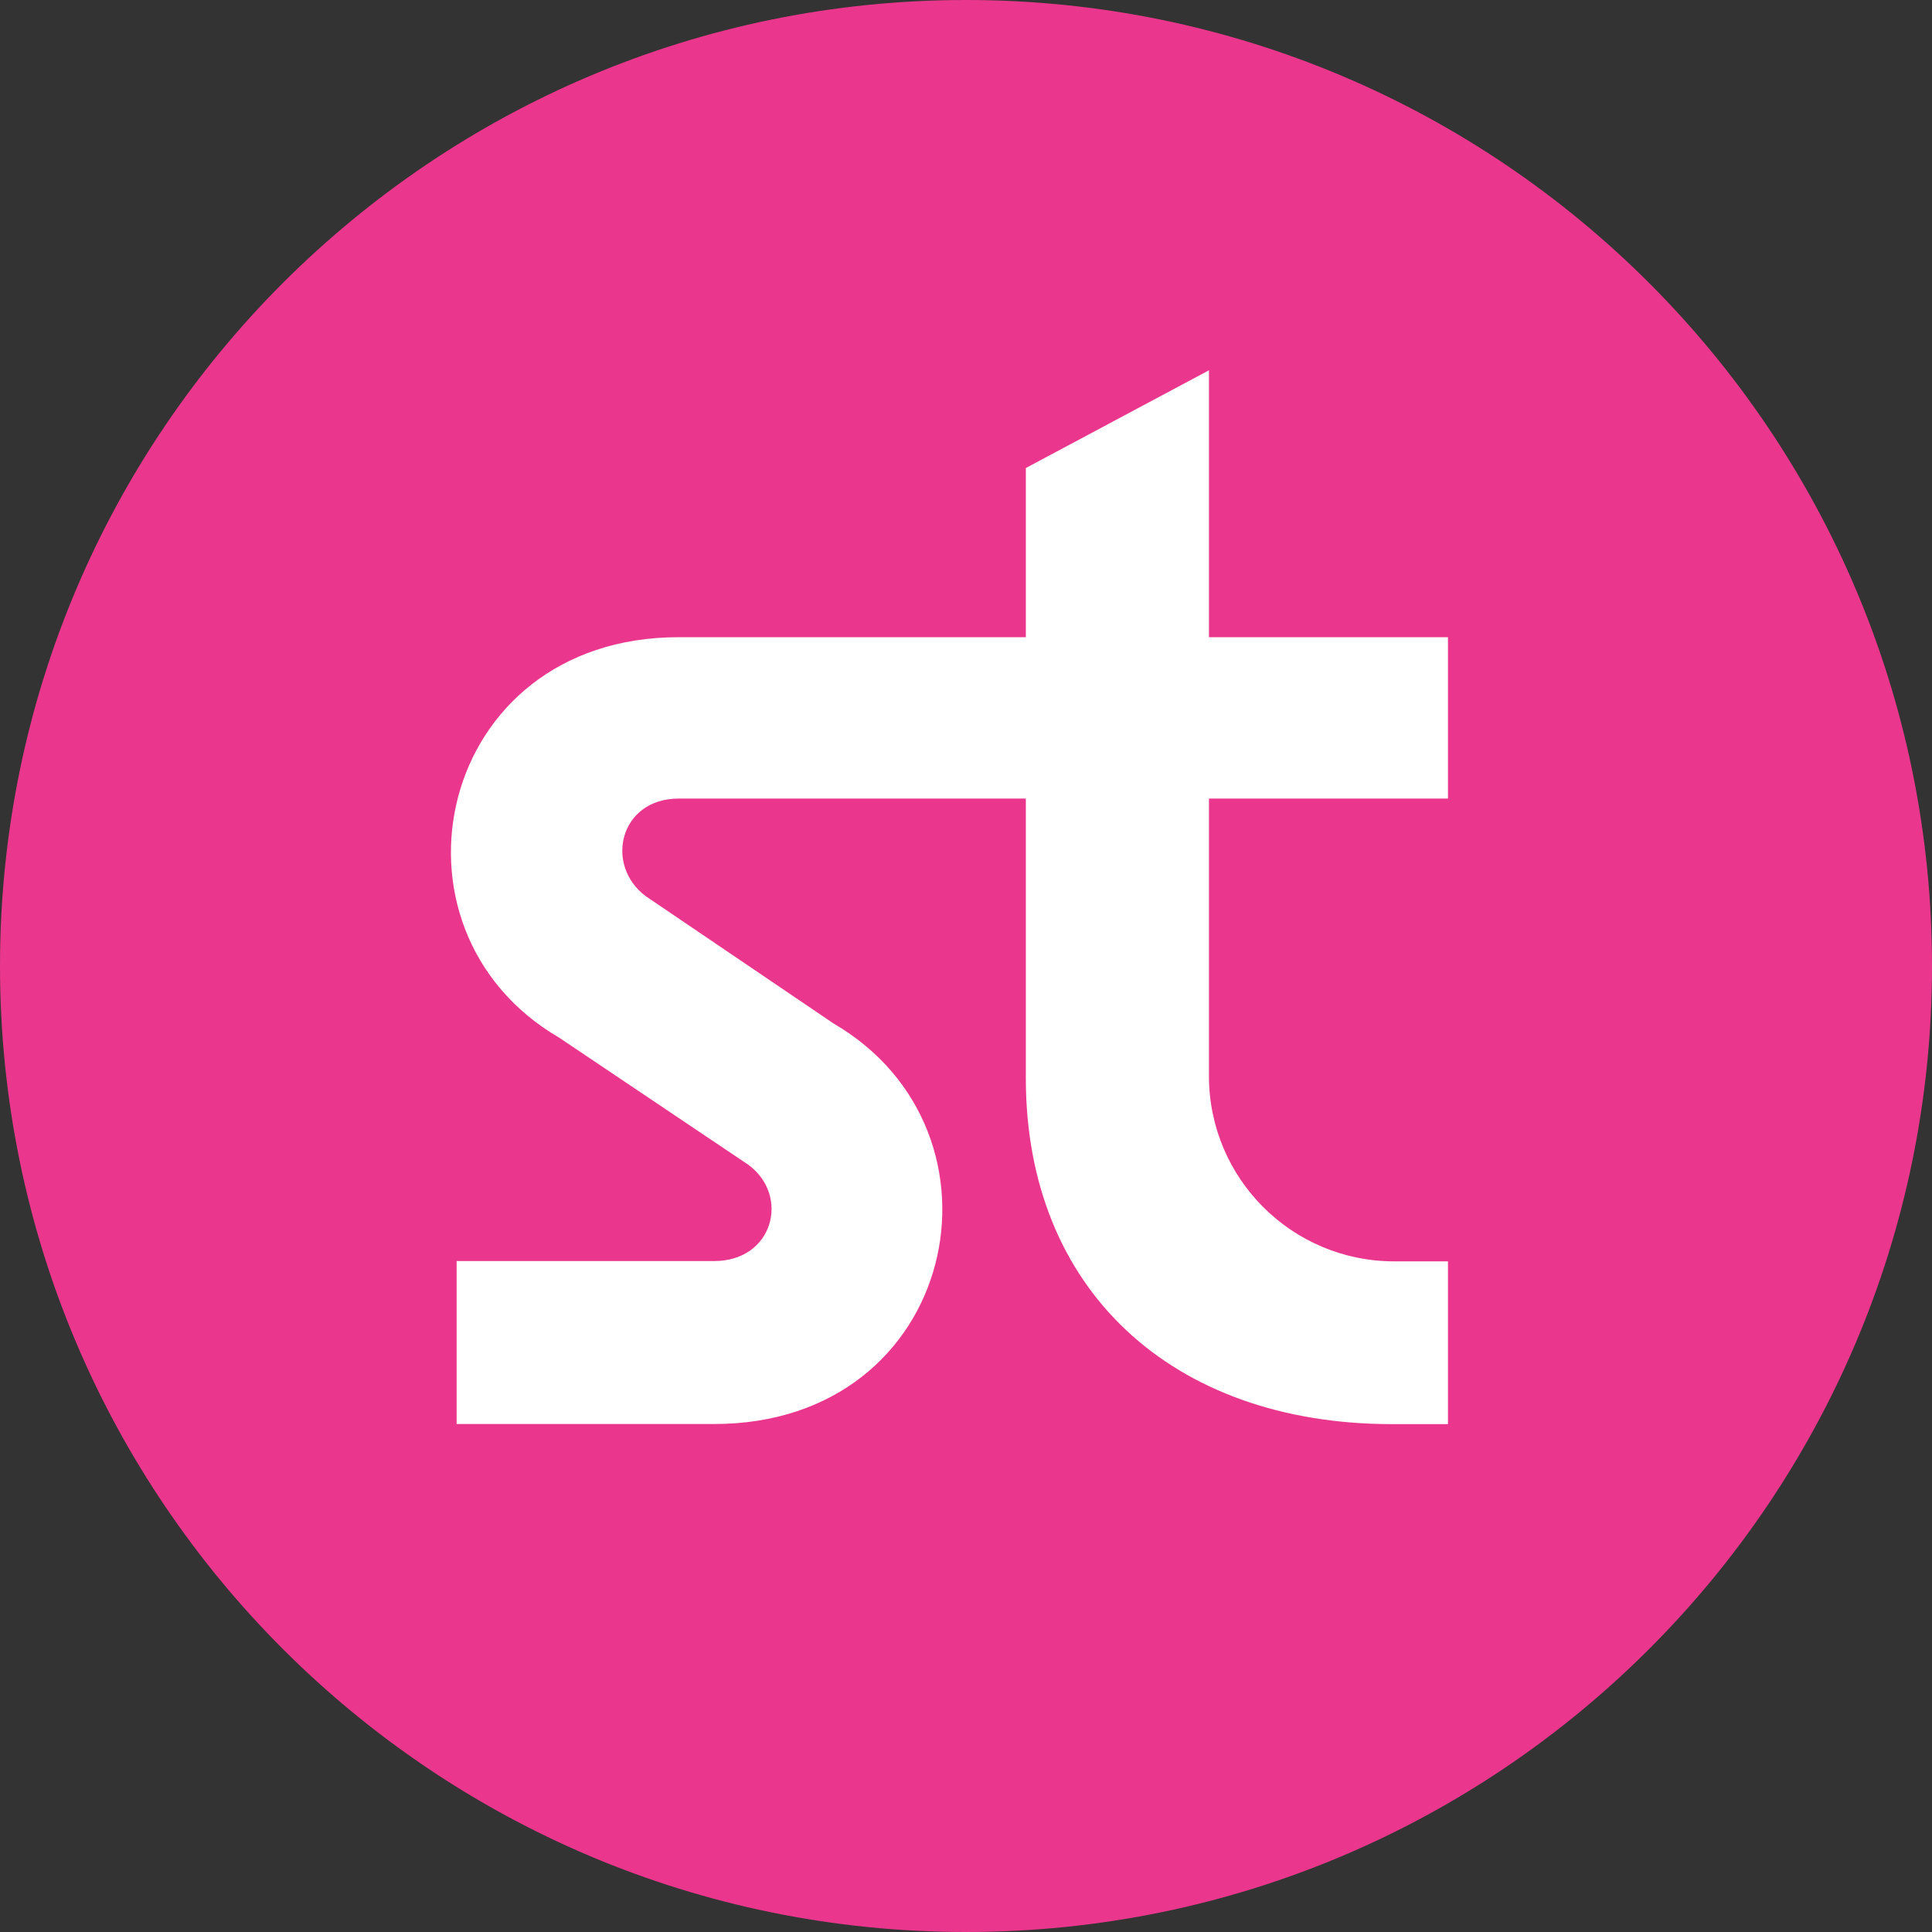
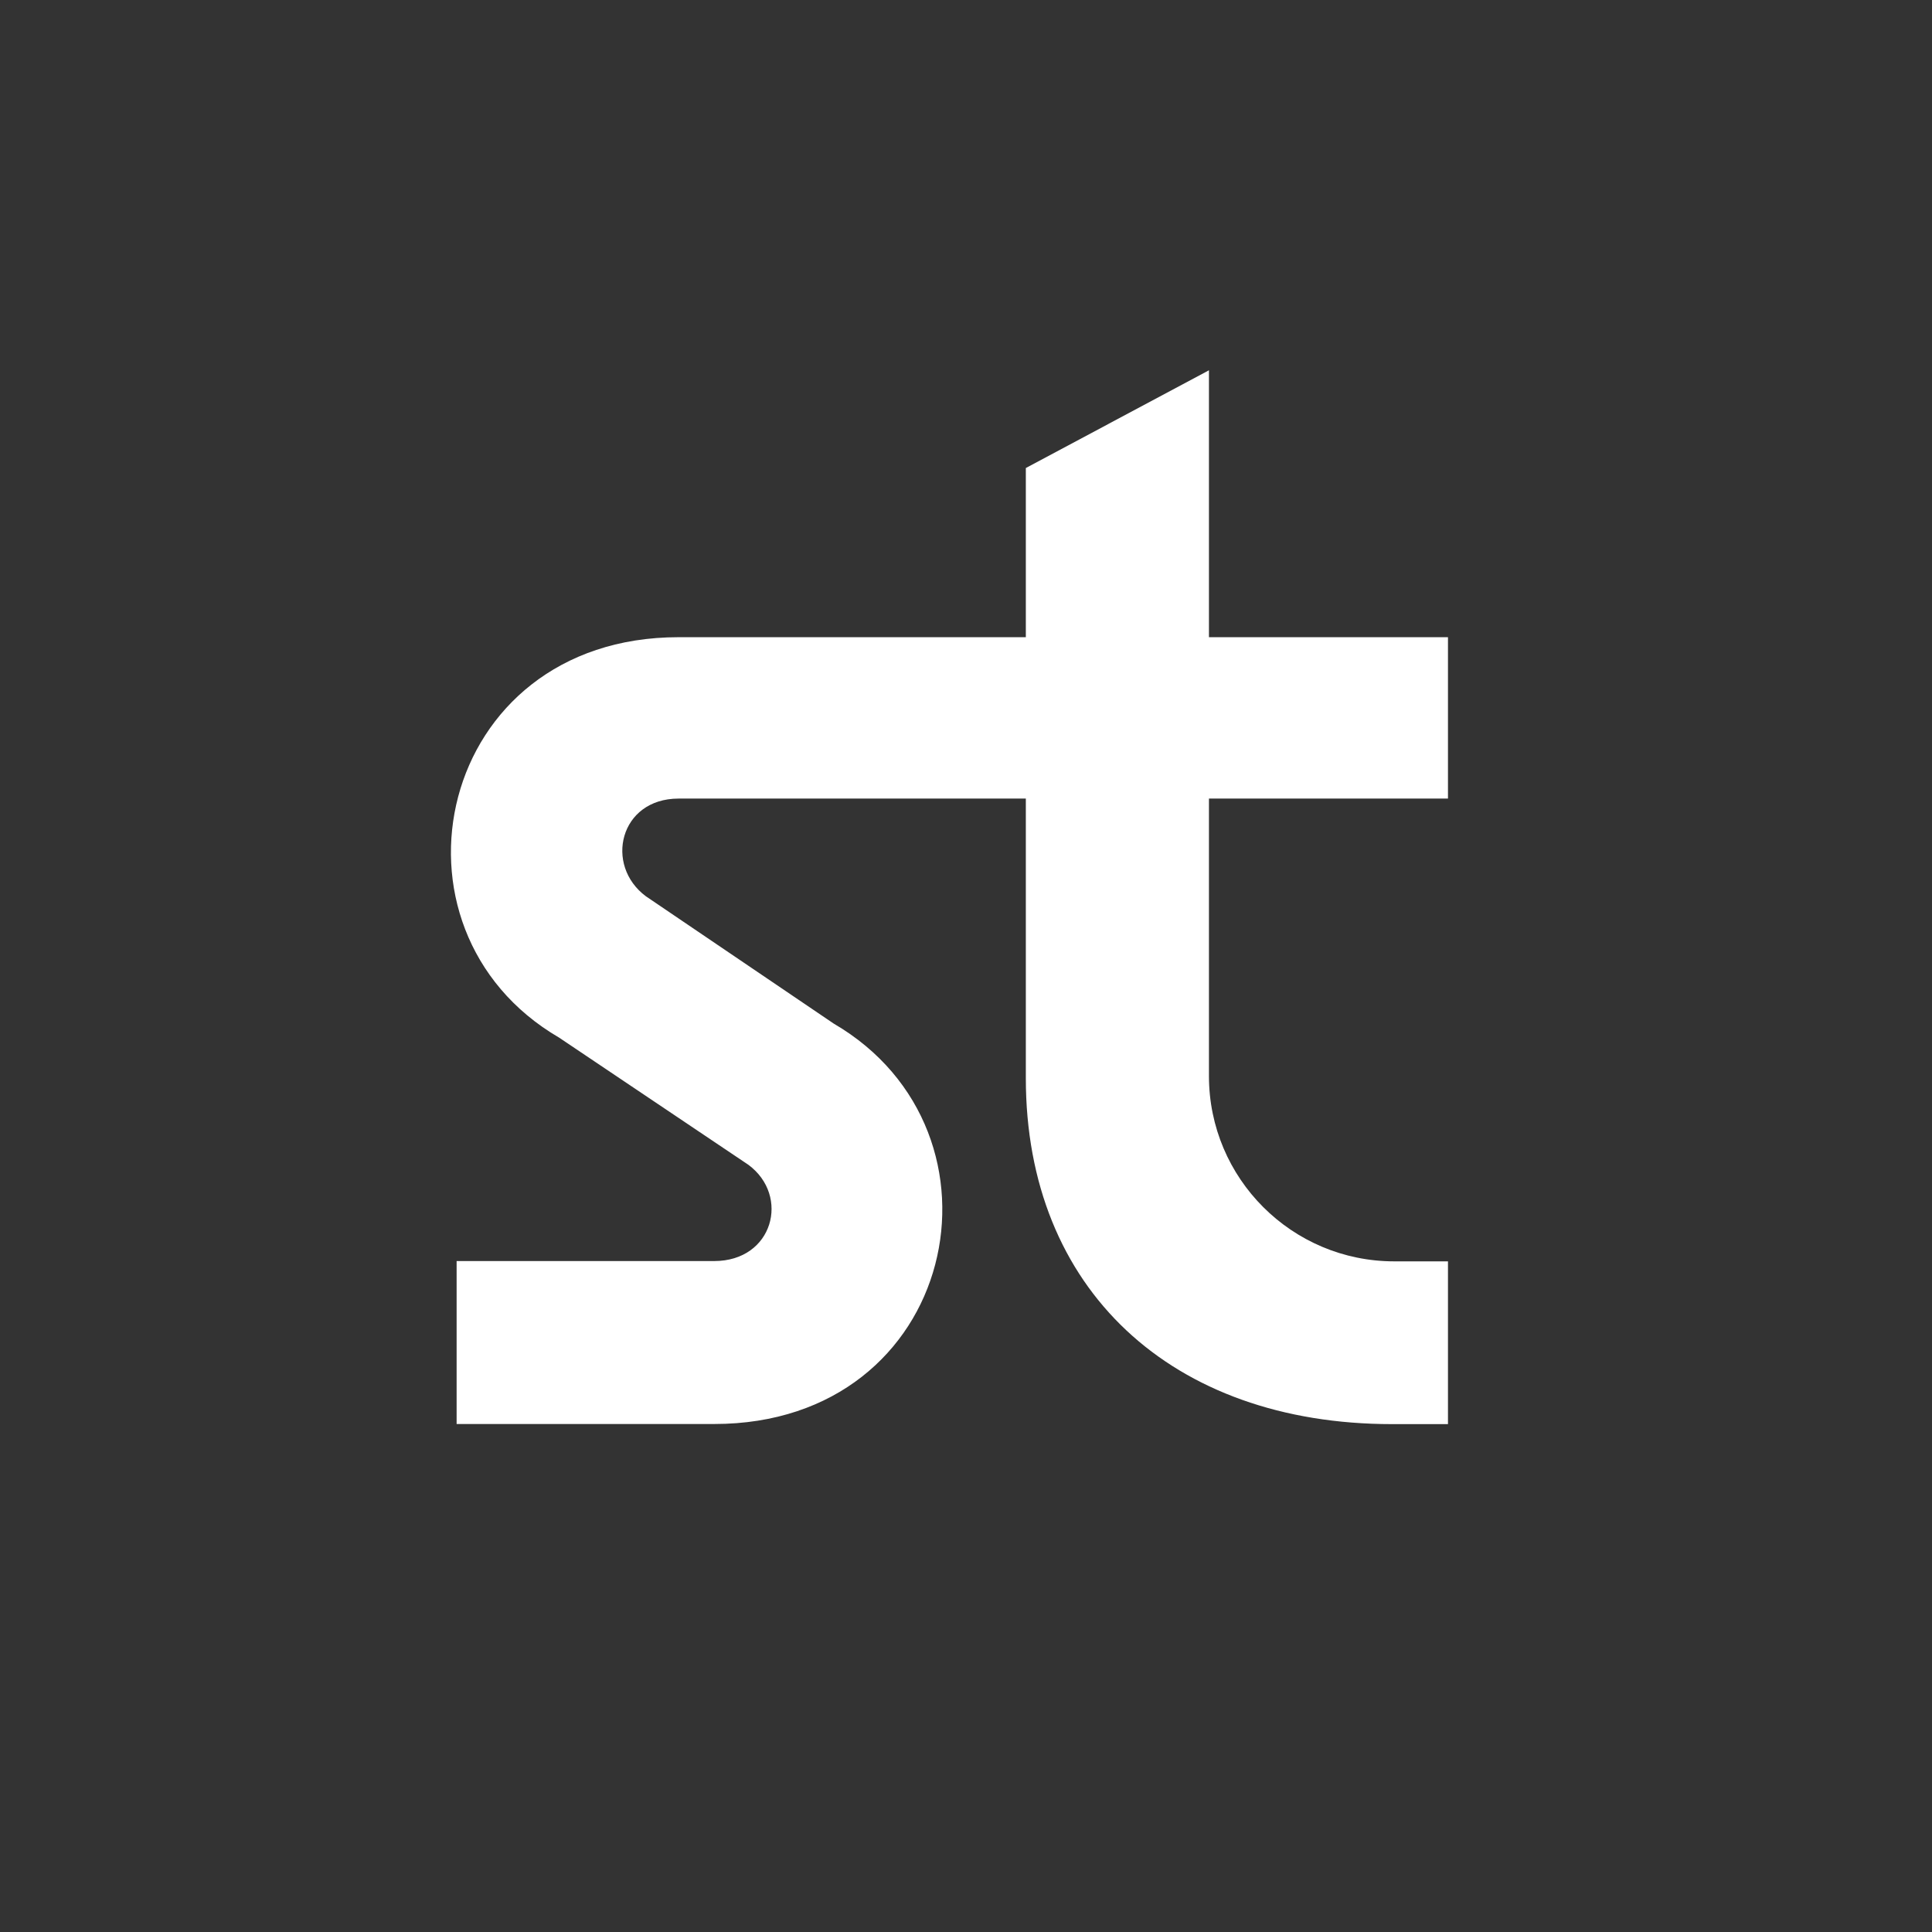
<svg xmlns="http://www.w3.org/2000/svg" width="32" height="32" viewBox="0 0 32 32" fill="none">
  <rect x="0" y="0" width="32" height="32" fill="#333333" stroke="none" />
  <g clip-path="url(#clip0_332_36221)">
-     <path d="M32 16C32 7.163 24.837 0 16 0C7.163 0 0 7.163 0 16C0 24.837 7.163 32 16 32C24.837 32 32 24.837 32 16Z" fill="#EA378D" />
-     <path d="M23.094 20.892C21.397 20.892 20.024 19.517 20.024 17.823V13.227H23.983V10.554H20.024V6.133L16.991 7.752V10.554H11.239C7.229 10.554 6.175 15.386 9.26 17.186L12.396 19.293C13.09 19.807 12.807 20.887 11.83 20.887H7.563V23.586H11.83C15.866 23.586 16.894 18.753 13.809 16.954L10.699 14.846C10.005 14.332 10.262 13.227 11.239 13.227H16.991V17.859C16.991 21.355 19.408 23.588 23.058 23.588H23.983V20.892H23.094Z" fill="white" />
+     <path d="M23.094 20.892C21.397 20.892 20.024 19.517 20.024 17.823V13.227H23.983V10.554H20.024V6.133L16.991 7.752V10.554H11.239C7.229 10.554 6.175 15.386 9.26 17.186L12.396 19.293C13.09 19.807 12.807 20.887 11.83 20.887H7.563V23.586H11.83C15.866 23.586 16.894 18.753 13.809 16.954L10.699 14.846C10.005 14.332 10.262 13.227 11.239 13.227H16.991V17.859C16.991 21.355 19.408 23.588 23.058 23.588H23.983V20.892Z" fill="white" />
  </g>
  <defs>
    <clipPath id="clip0_332_36221">
      <rect width="32" height="32" fill="white" />
    </clipPath>
  </defs>
</svg>